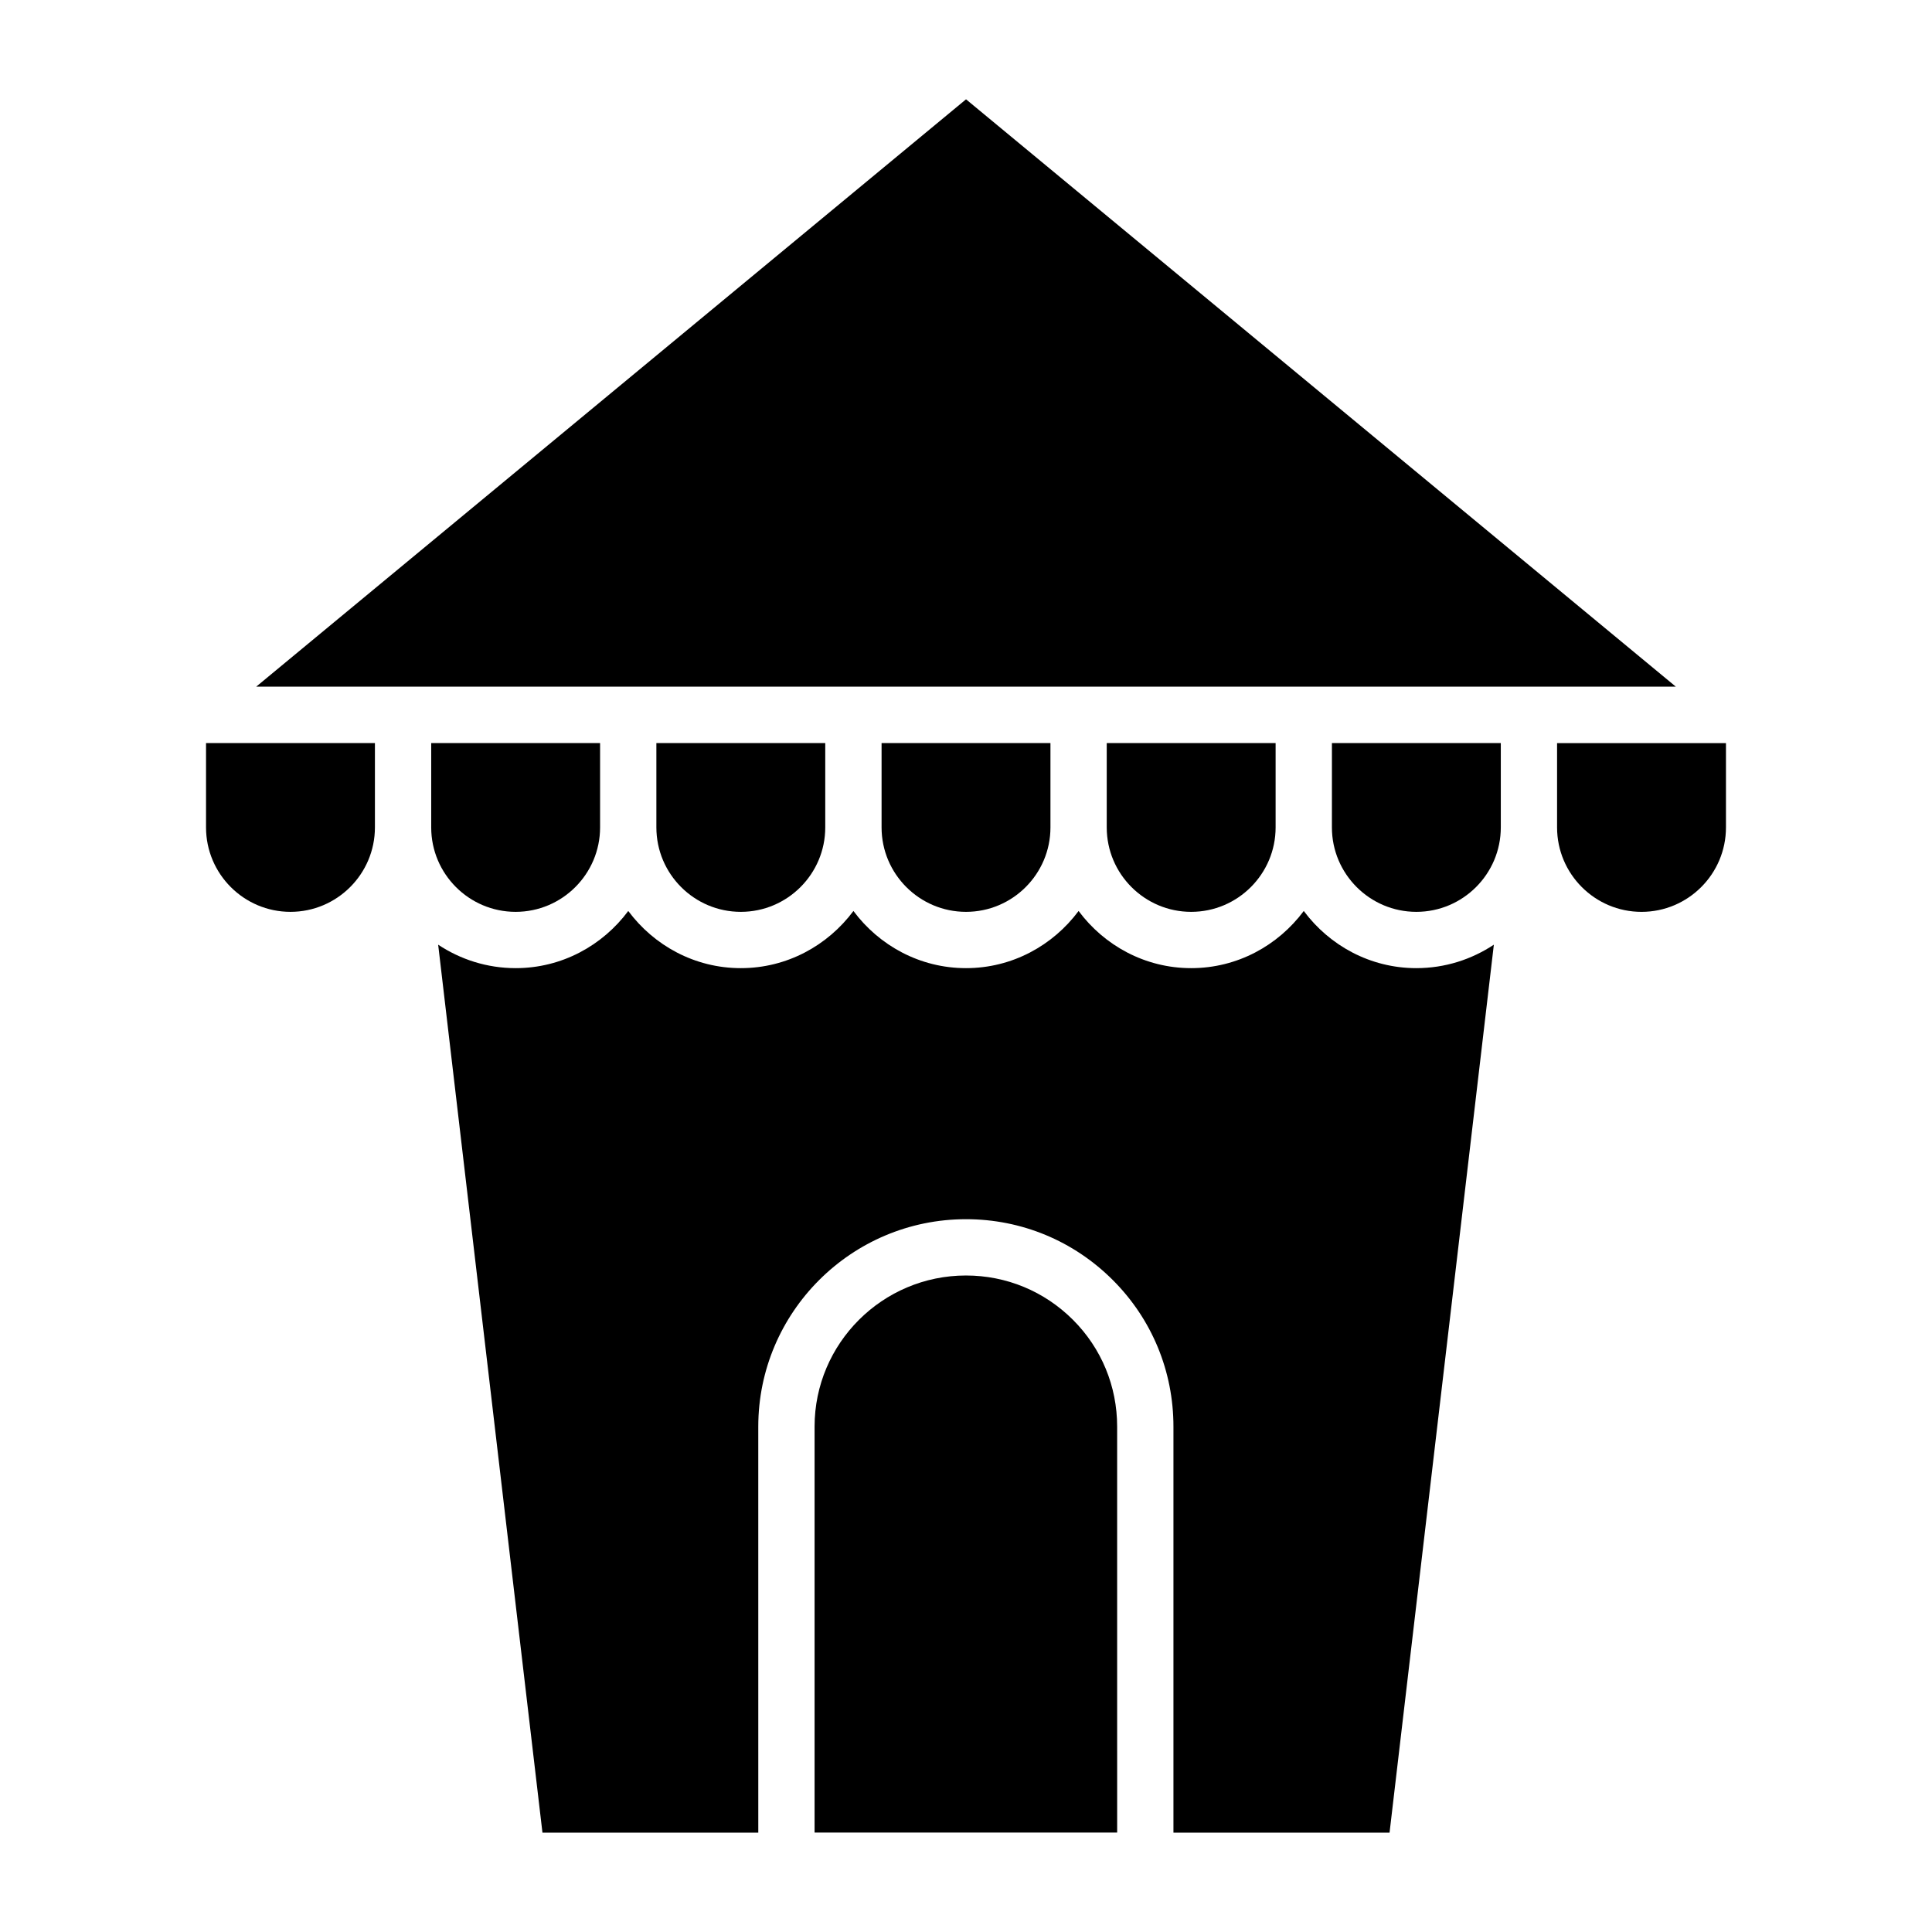
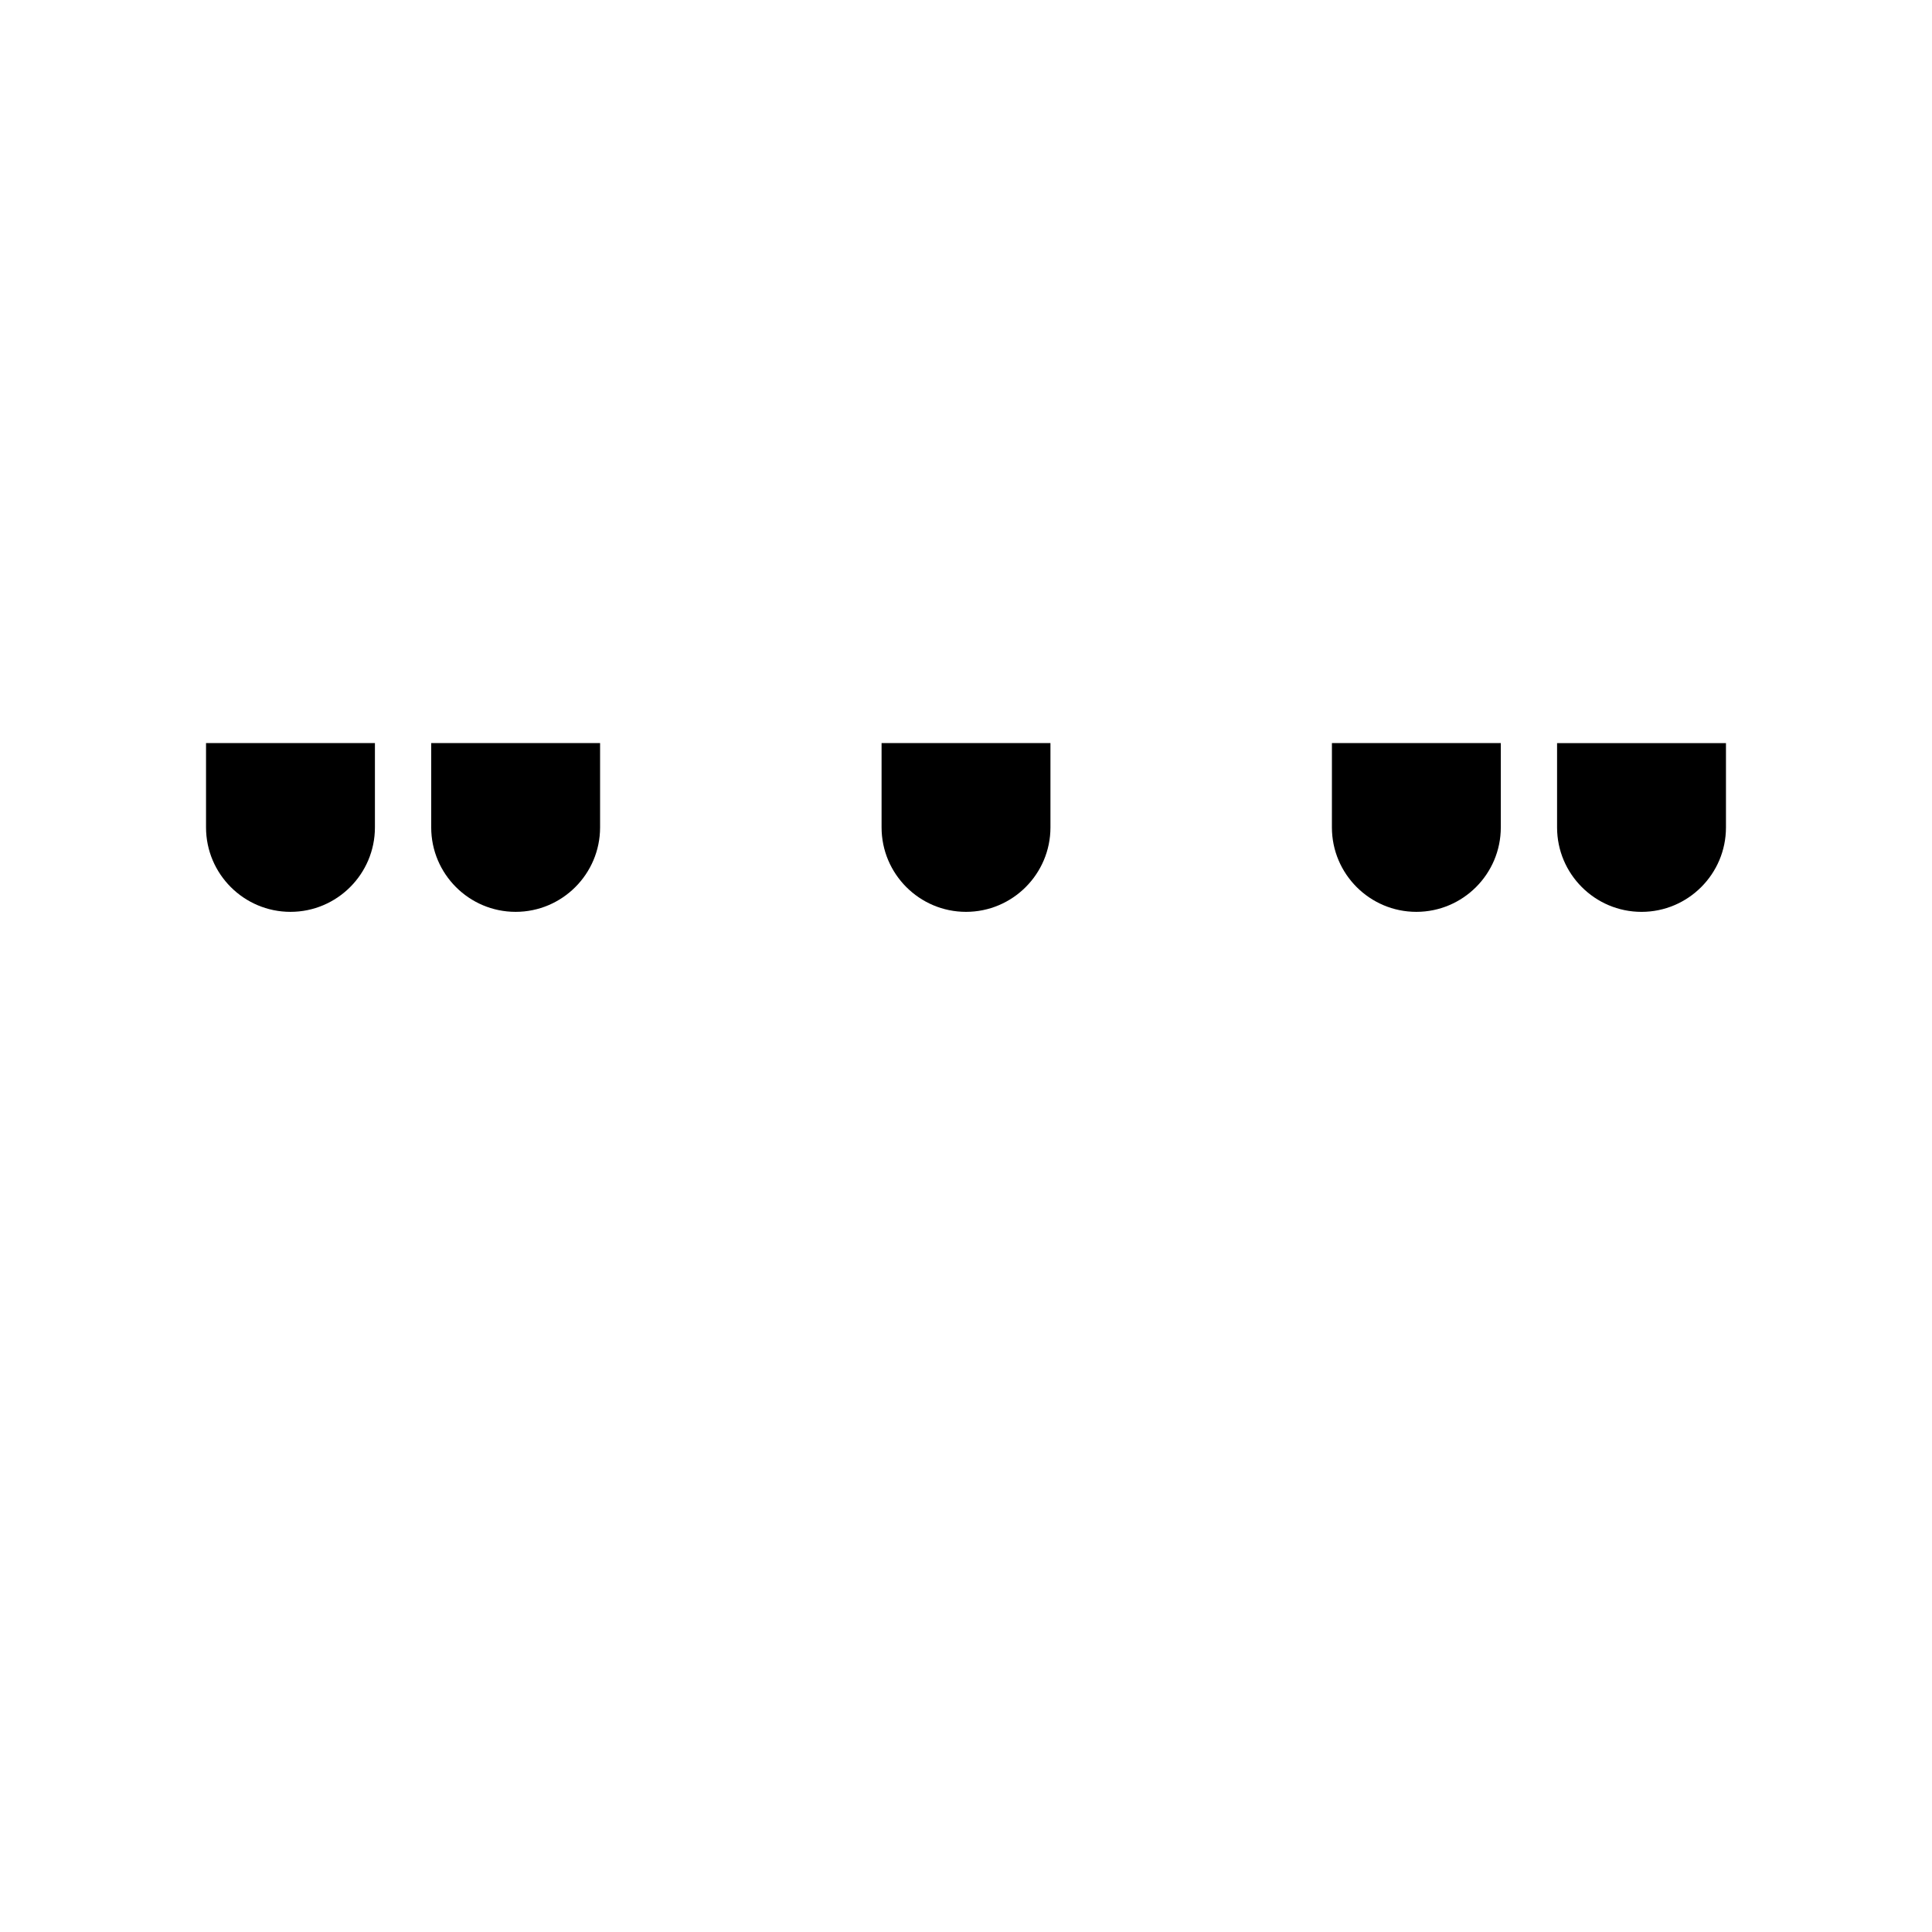
<svg xmlns="http://www.w3.org/2000/svg" fill="#000000" width="800px" height="800px" version="1.1" viewBox="144 144 512 512">
  <g>
    <path d="m556.64 340.93v22.344c0 12.34 10.039 22.379 22.379 22.379 12.34 0 22.379-10.039 22.379-22.379v-22.344z" />
-     <path d="m489.51 385.42c-6.805 9.141-17.594 15.148-29.836 15.148s-23.031-6.012-29.836-15.148c-6.805 9.137-17.594 15.148-29.836 15.148s-23.031-6.012-29.836-15.148c-6.805 9.141-17.594 15.148-29.836 15.148s-23.031-6.012-29.836-15.148c-6.805 9.141-17.594 15.148-29.836 15.148-7.59 0-14.641-2.305-20.539-6.215l27.637 235.32h57.199l-0.004-107.6c0-30.309 24.695-54.973 55.047-54.973 14.691 0 28.512 5.731 38.914 16.133 10.359 10.359 16.062 24.152 16.062 38.84v107.6h57.27l27.641-235.32c-5.898 3.91-12.949 6.215-20.539 6.215-12.238 0-23.031-6.012-29.836-15.148z" />
-     <path d="m362.7 363.27v-22.344h-44.754v22.344c0 12.34 10.039 22.379 22.379 22.379 12.336 0 22.375-10.039 22.375-22.379z" />
-     <path d="m400 482.02c-22.125 0-40.129 17.969-40.129 40.055v107.57h80.188l-0.004-107.57c0-10.703-4.152-20.754-11.691-28.293-7.586-7.582-17.656-11.762-28.363-11.762z" />
    <path d="m198.6 363.27c0 12.34 10.039 22.379 22.379 22.379 12.34 0 22.379-10.039 22.379-22.379v-22.344h-44.758z" />
    <path d="m280.65 385.65c12.34 0 22.379-10.039 22.379-22.379v-22.344h-44.754v22.344c-0.004 12.34 10.035 22.379 22.375 22.379z" />
-     <path d="m400.01 170.32-188.11 155.65h376.21z" />
    <path d="m422.38 363.27v-22.344h-44.754v22.344c0 12.34 10.039 22.379 22.379 22.379s22.375-10.039 22.375-22.379z" />
    <path d="m496.97 363.27c0 12.34 10.039 22.379 22.379 22.379s22.379-10.039 22.379-22.379v-22.344h-44.754z" />
-     <path d="m482.05 363.27v-22.344h-44.754v22.344c0 12.34 10.039 22.379 22.379 22.379 12.336 0 22.375-10.039 22.375-22.379z" />
  </g>
</svg>